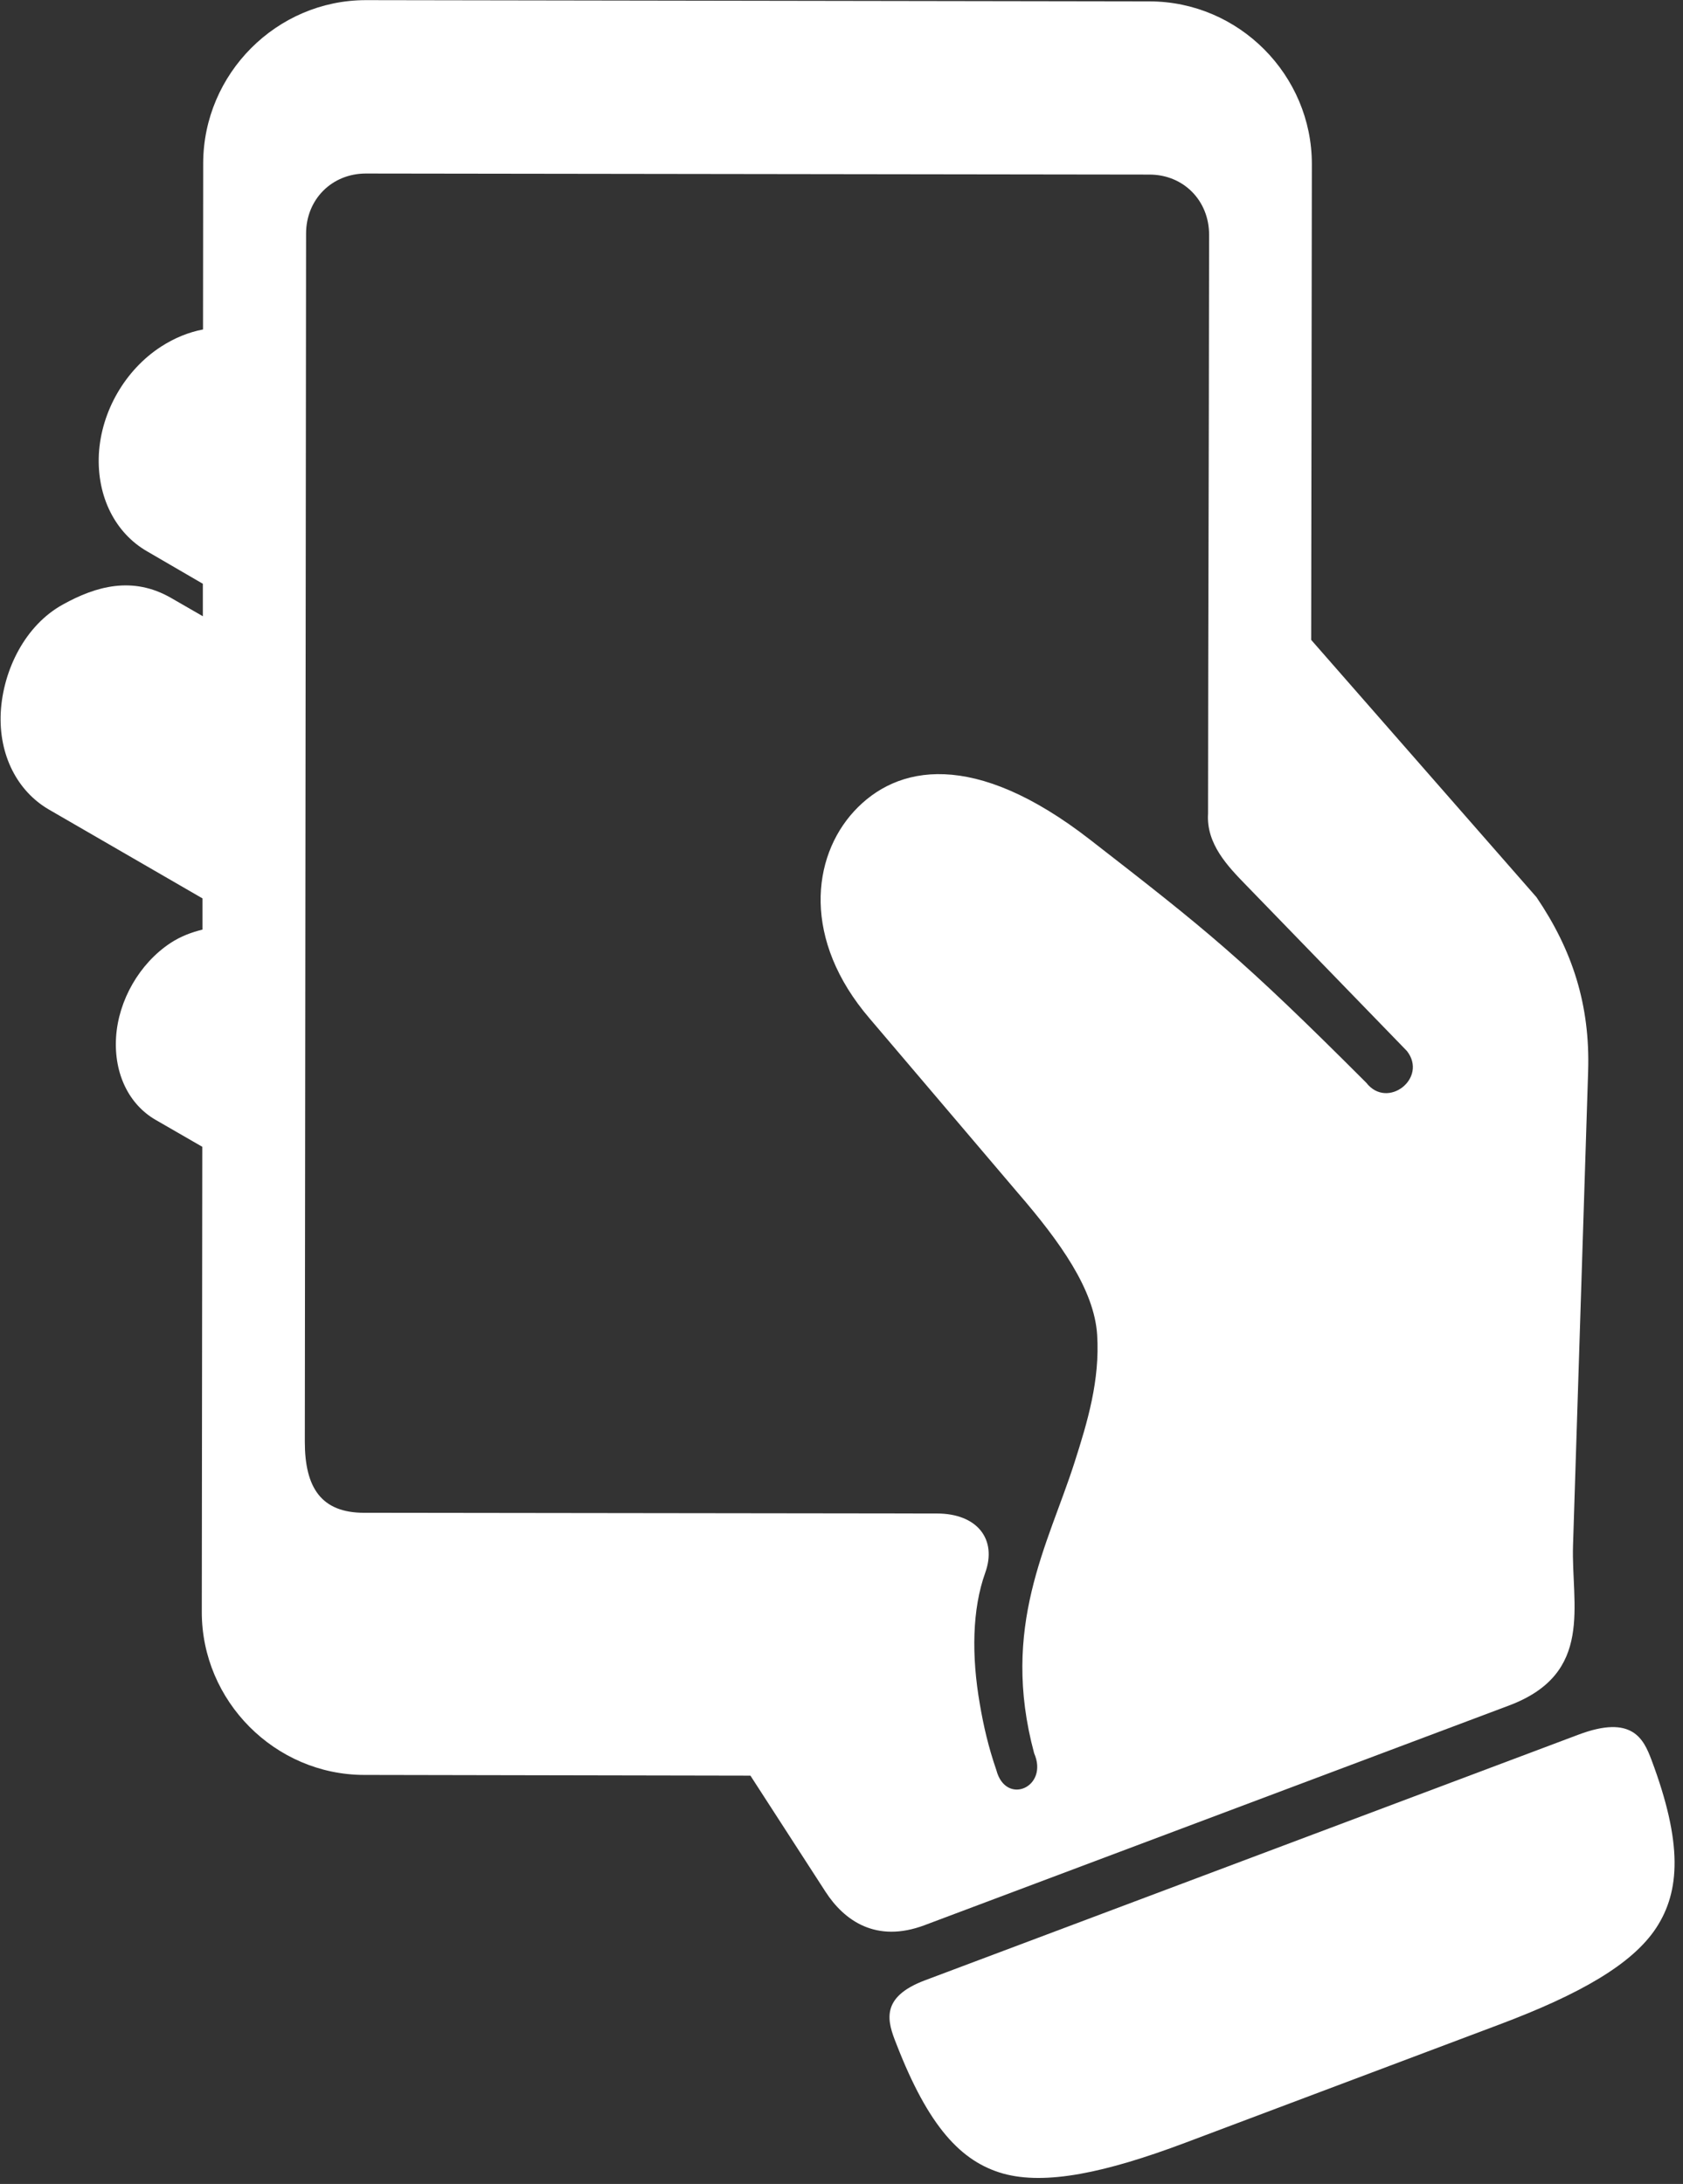
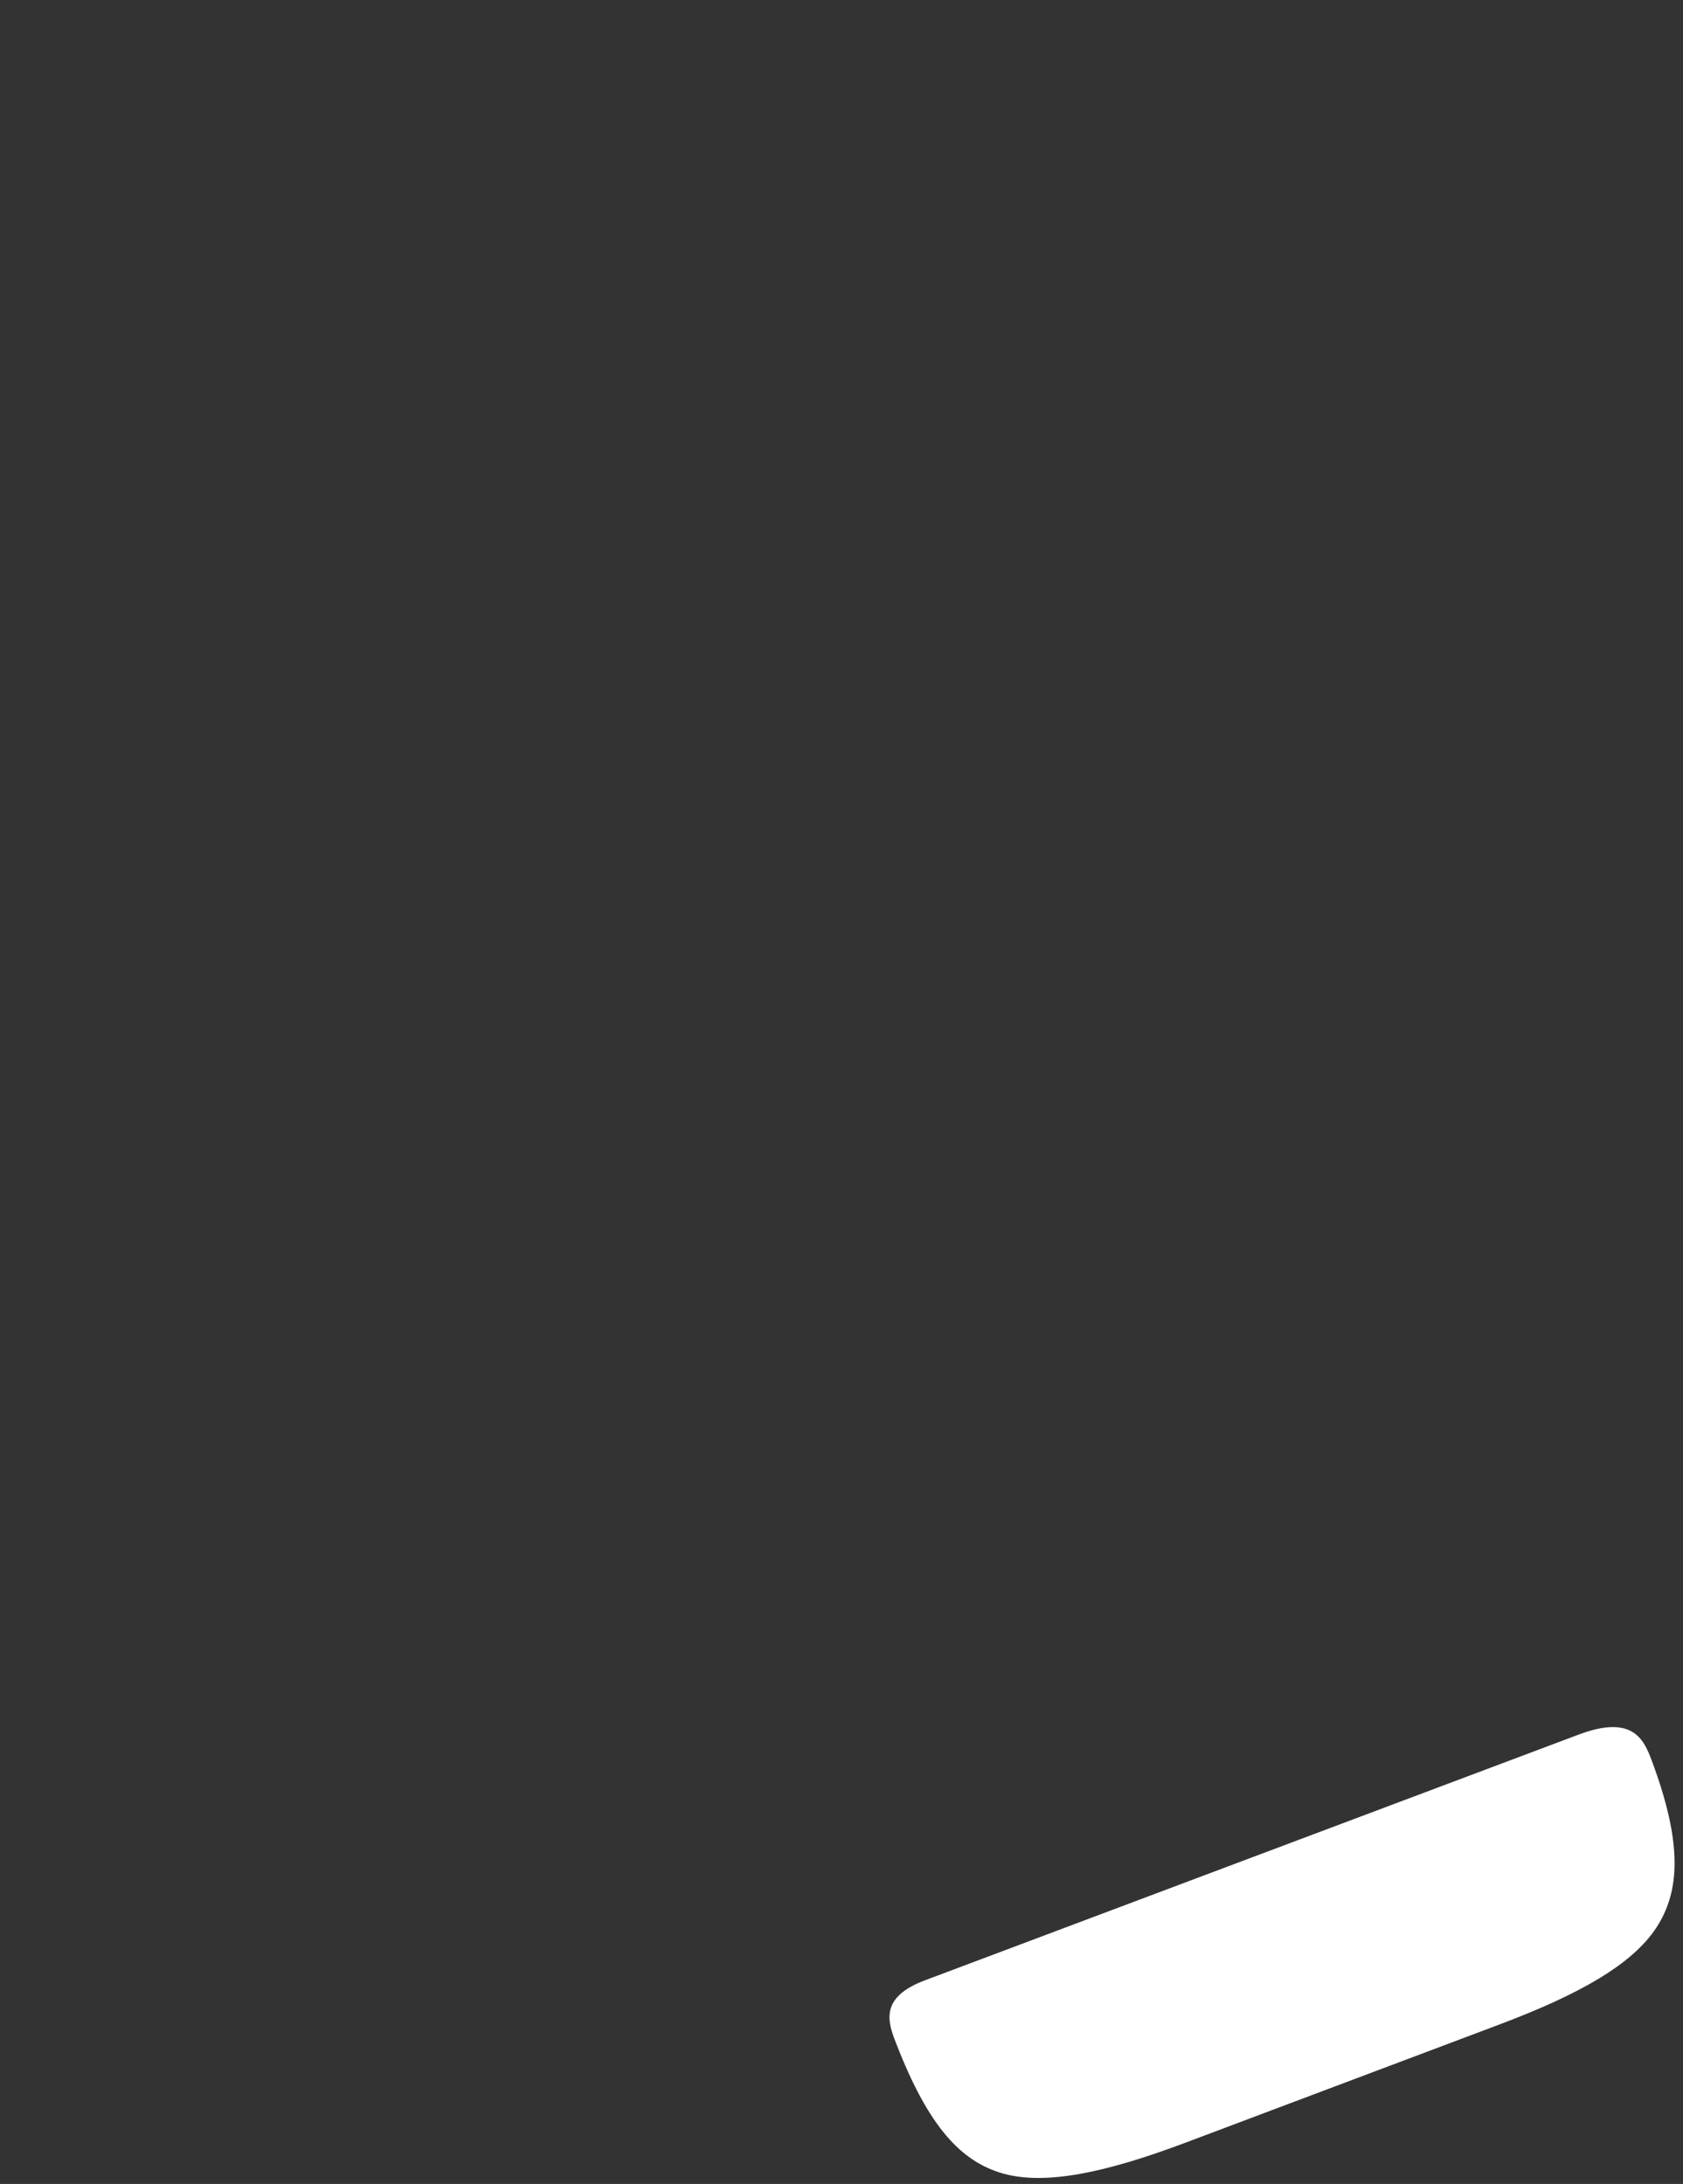
<svg xmlns="http://www.w3.org/2000/svg" fill="#ffffff" height="64.1" preserveAspectRatio="xMidYMid meet" version="1" viewBox="20.4 13.0 49.4 64.1" width="49.4" zoomAndPan="magnify">
  <rect x="20.4" y="13.0" width="49.4" height="64.1" fill="#333333" stroke="none" />
  <g id="change1_1">
-     <path d="M31.14,18.093l23,0.031c0.995,0,1.75,0.76,1.75,1.766c-0.009,8.204-0.025,10.12-0.031,16.989 c-0.057,0.891,0.579,1.548,1.125,2.109l4.713,4.86c0.621,0.797-0.573,1.729-1.193,0.932c-3.681-3.683-4.681-4.473-8.103-7.131 c-3.416-2.656-5.682-2.197-6.933-0.837c-1.245,1.354-1.521,3.776,0.459,6.083l4.339,5.104c1.26,1.458,2.254,2.855,2.338,4.182 c0.083,1.328-0.281,2.547-0.667,3.75c-0.772,2.412-2.183,4.808-1.183,8.527c0.438,1-0.833,1.552-1.109,0.495 c-0.234-0.677-0.379-1.312-0.484-1.932c-0.25-1.432-0.224-2.792,0.156-3.855c0.358-0.989-0.235-1.744-1.417-1.744l-16.813-0.021 c-1.256,0-1.74-0.734-1.74-2.088l0.037-35.458C29.385,18.848,30.145,18.093,31.14,18.093z M31.14,13.004 c-2.62,0-4.771,2.161-4.776,4.786l-0.005,4.88c-0.417,0.079-0.833,0.246-1.234,0.505c-1.052,0.683-1.755,1.901-1.823,3.156 c-0.063,1.256,0.49,2.317,1.412,2.849l1.64,0.954v0.953l-0.932-0.537c-1.13-0.651-2.208-0.345-3.177,0.193 c-1.099,0.604-1.754,1.91-1.823,3.167c-0.063,1.254,0.489,2.312,1.411,2.849l4.51,2.609v0.916c-0.317,0.079-0.634,0.193-0.942,0.396 c-0.906,0.599-1.525,1.678-1.594,2.761c-0.068,1.089,0.391,1.979,1.151,2.422l1.38,0.796l-0.015,13.646 c-0.005,2.62,2.146,4.786,4.765,4.79l11.339,0.021l2.203,3.407c0.552,0.853,1.489,1.514,2.906,0.983l17.156-6.448 c2.51-0.943,1.823-2.953,1.88-4.703l0.443-13.907c0.063-1.953-0.463-3.563-1.516-5.115l-6.613-7.552l0.02-13.958 c0.005-2.621-2.145-4.782-4.766-4.782L31.14,13.004z" fill="inherit" />
-   </g>
+     </g>
  <g id="change1_2">
    <path d="M68.875,64.654c0.916,2.442,0.844,3.85,0.14,4.928c-0.703,1.072-2.25,1.953-4.604,2.838l-9.229,3.474 c-2.354,0.885-4.099,1.245-5.339,0.901c-1.234-0.35-2.191-1.375-3.134-3.809c-0.262-0.655-0.489-1.364,0.844-1.864l19.176-7.208 C68.317,63.315,68.645,64.045,68.875,64.654z" fill="inherit" />
  </g>
</svg>